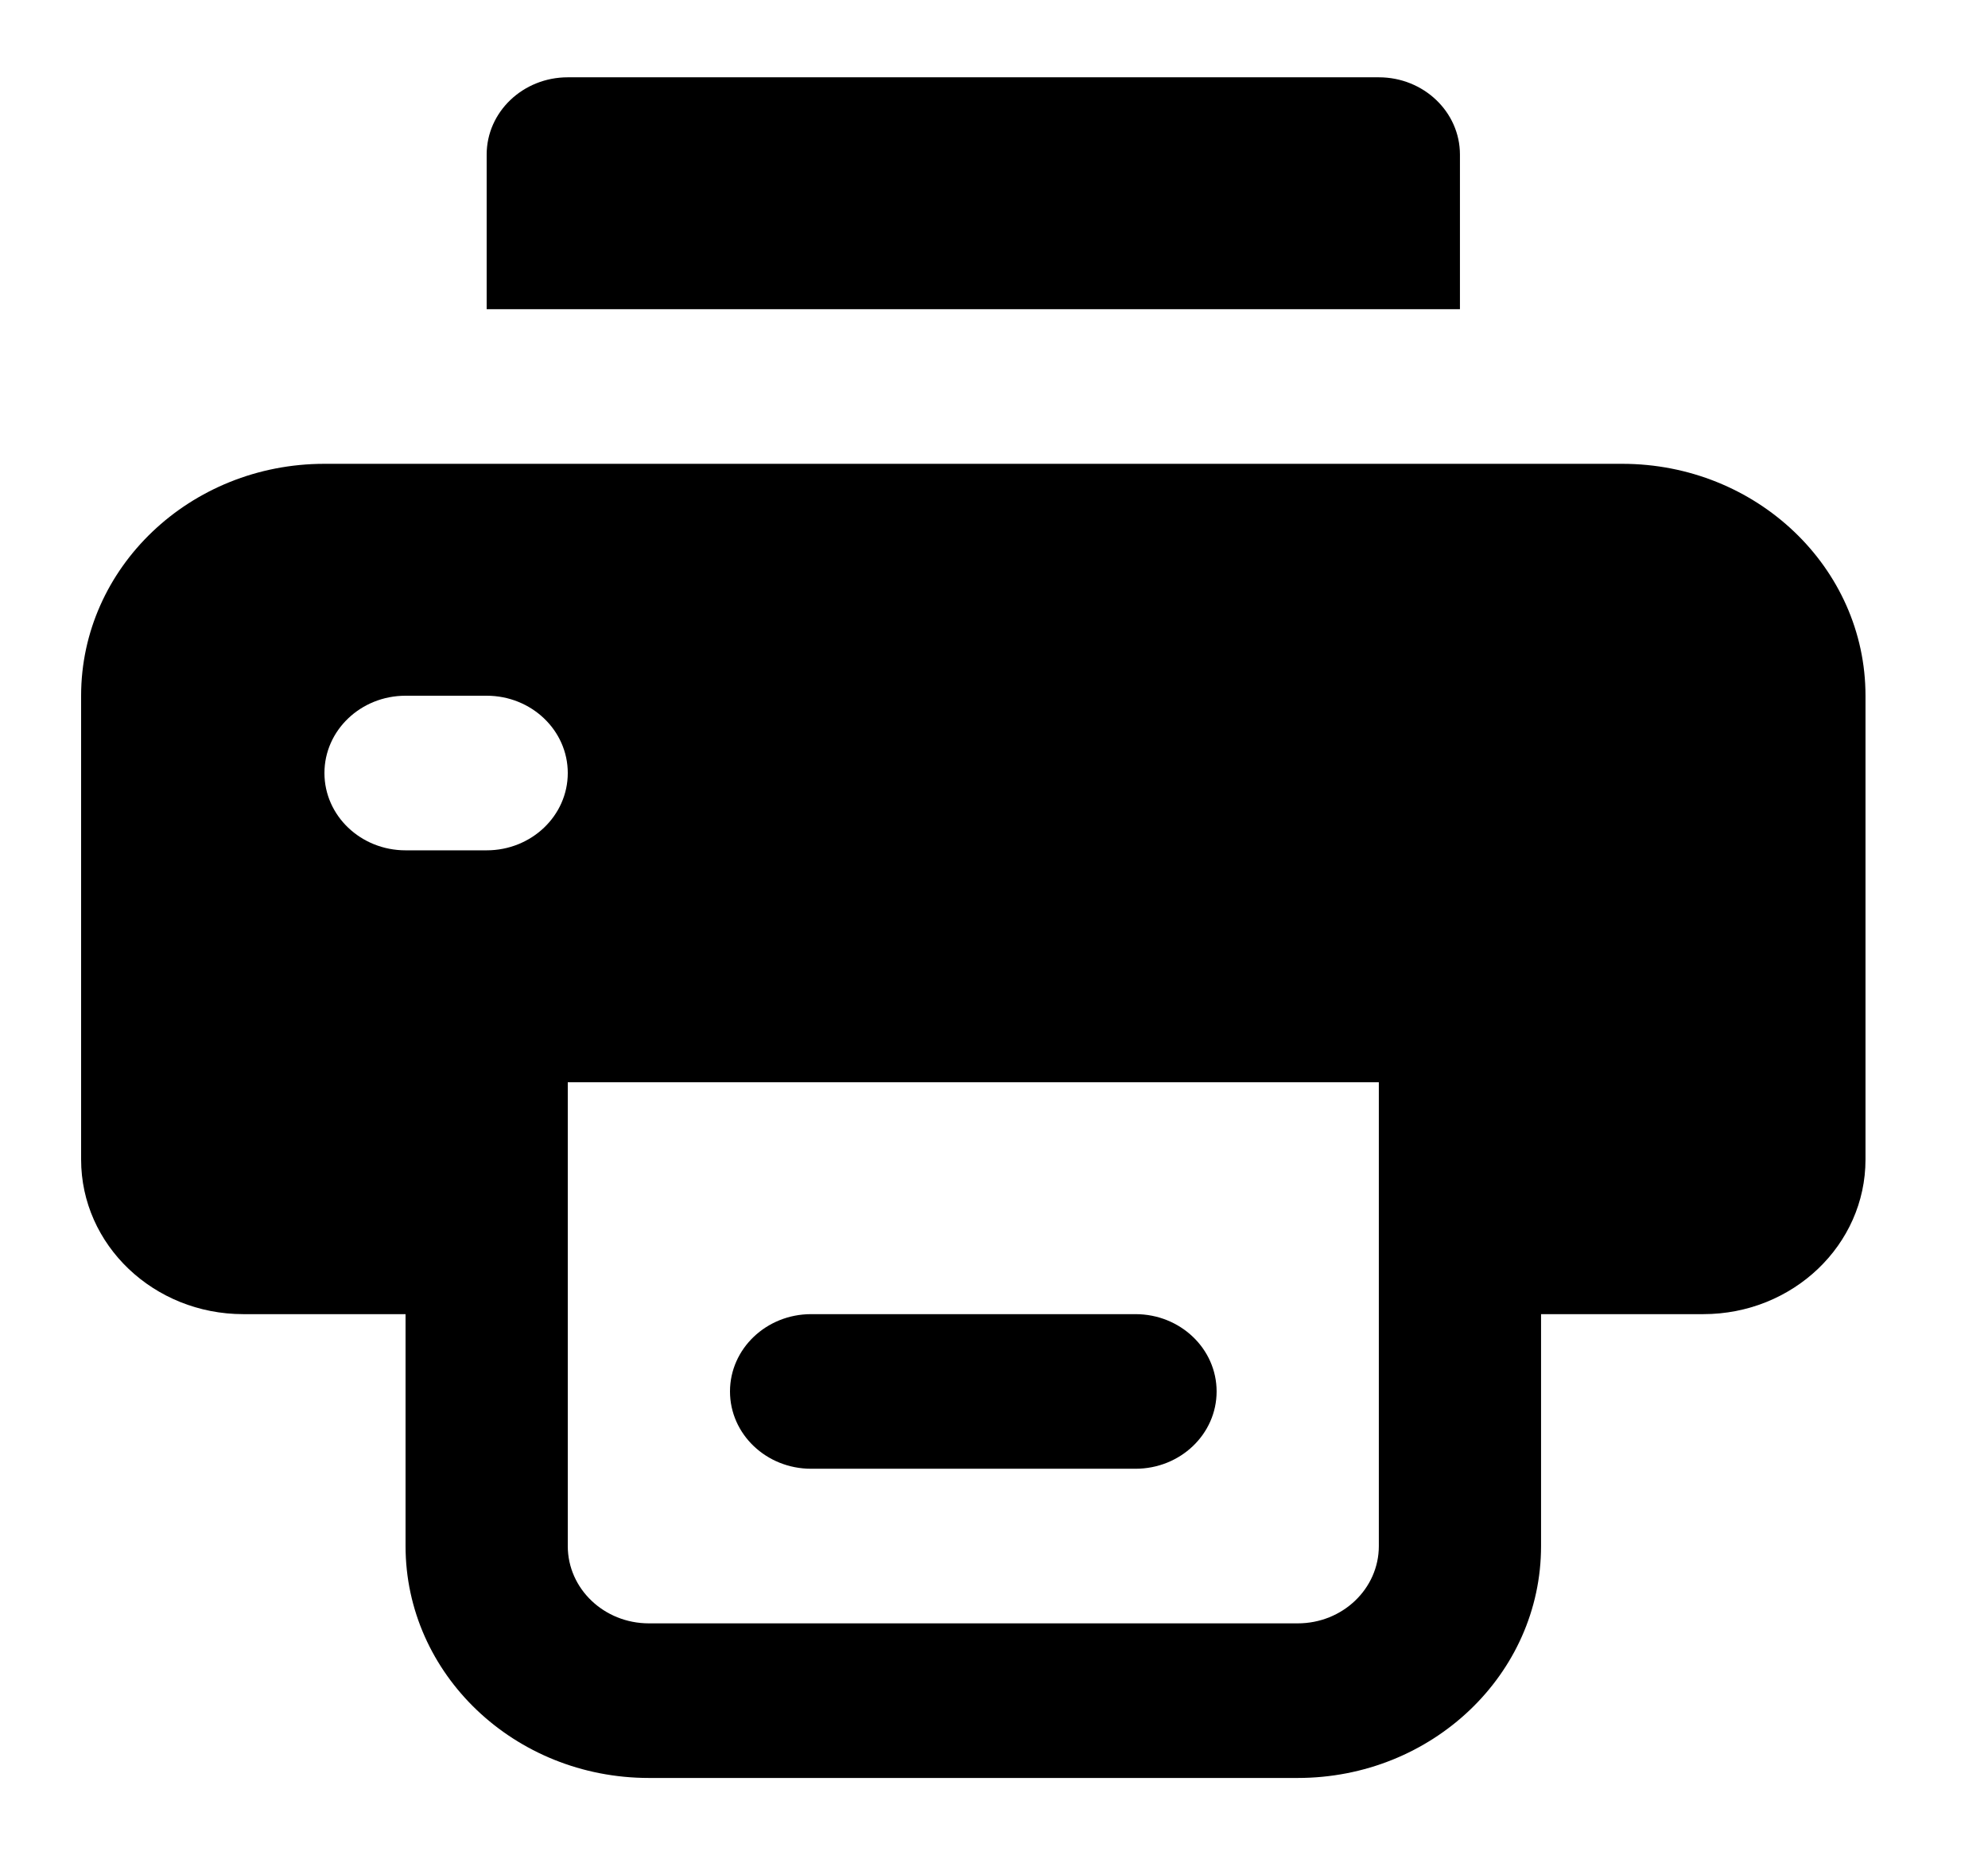
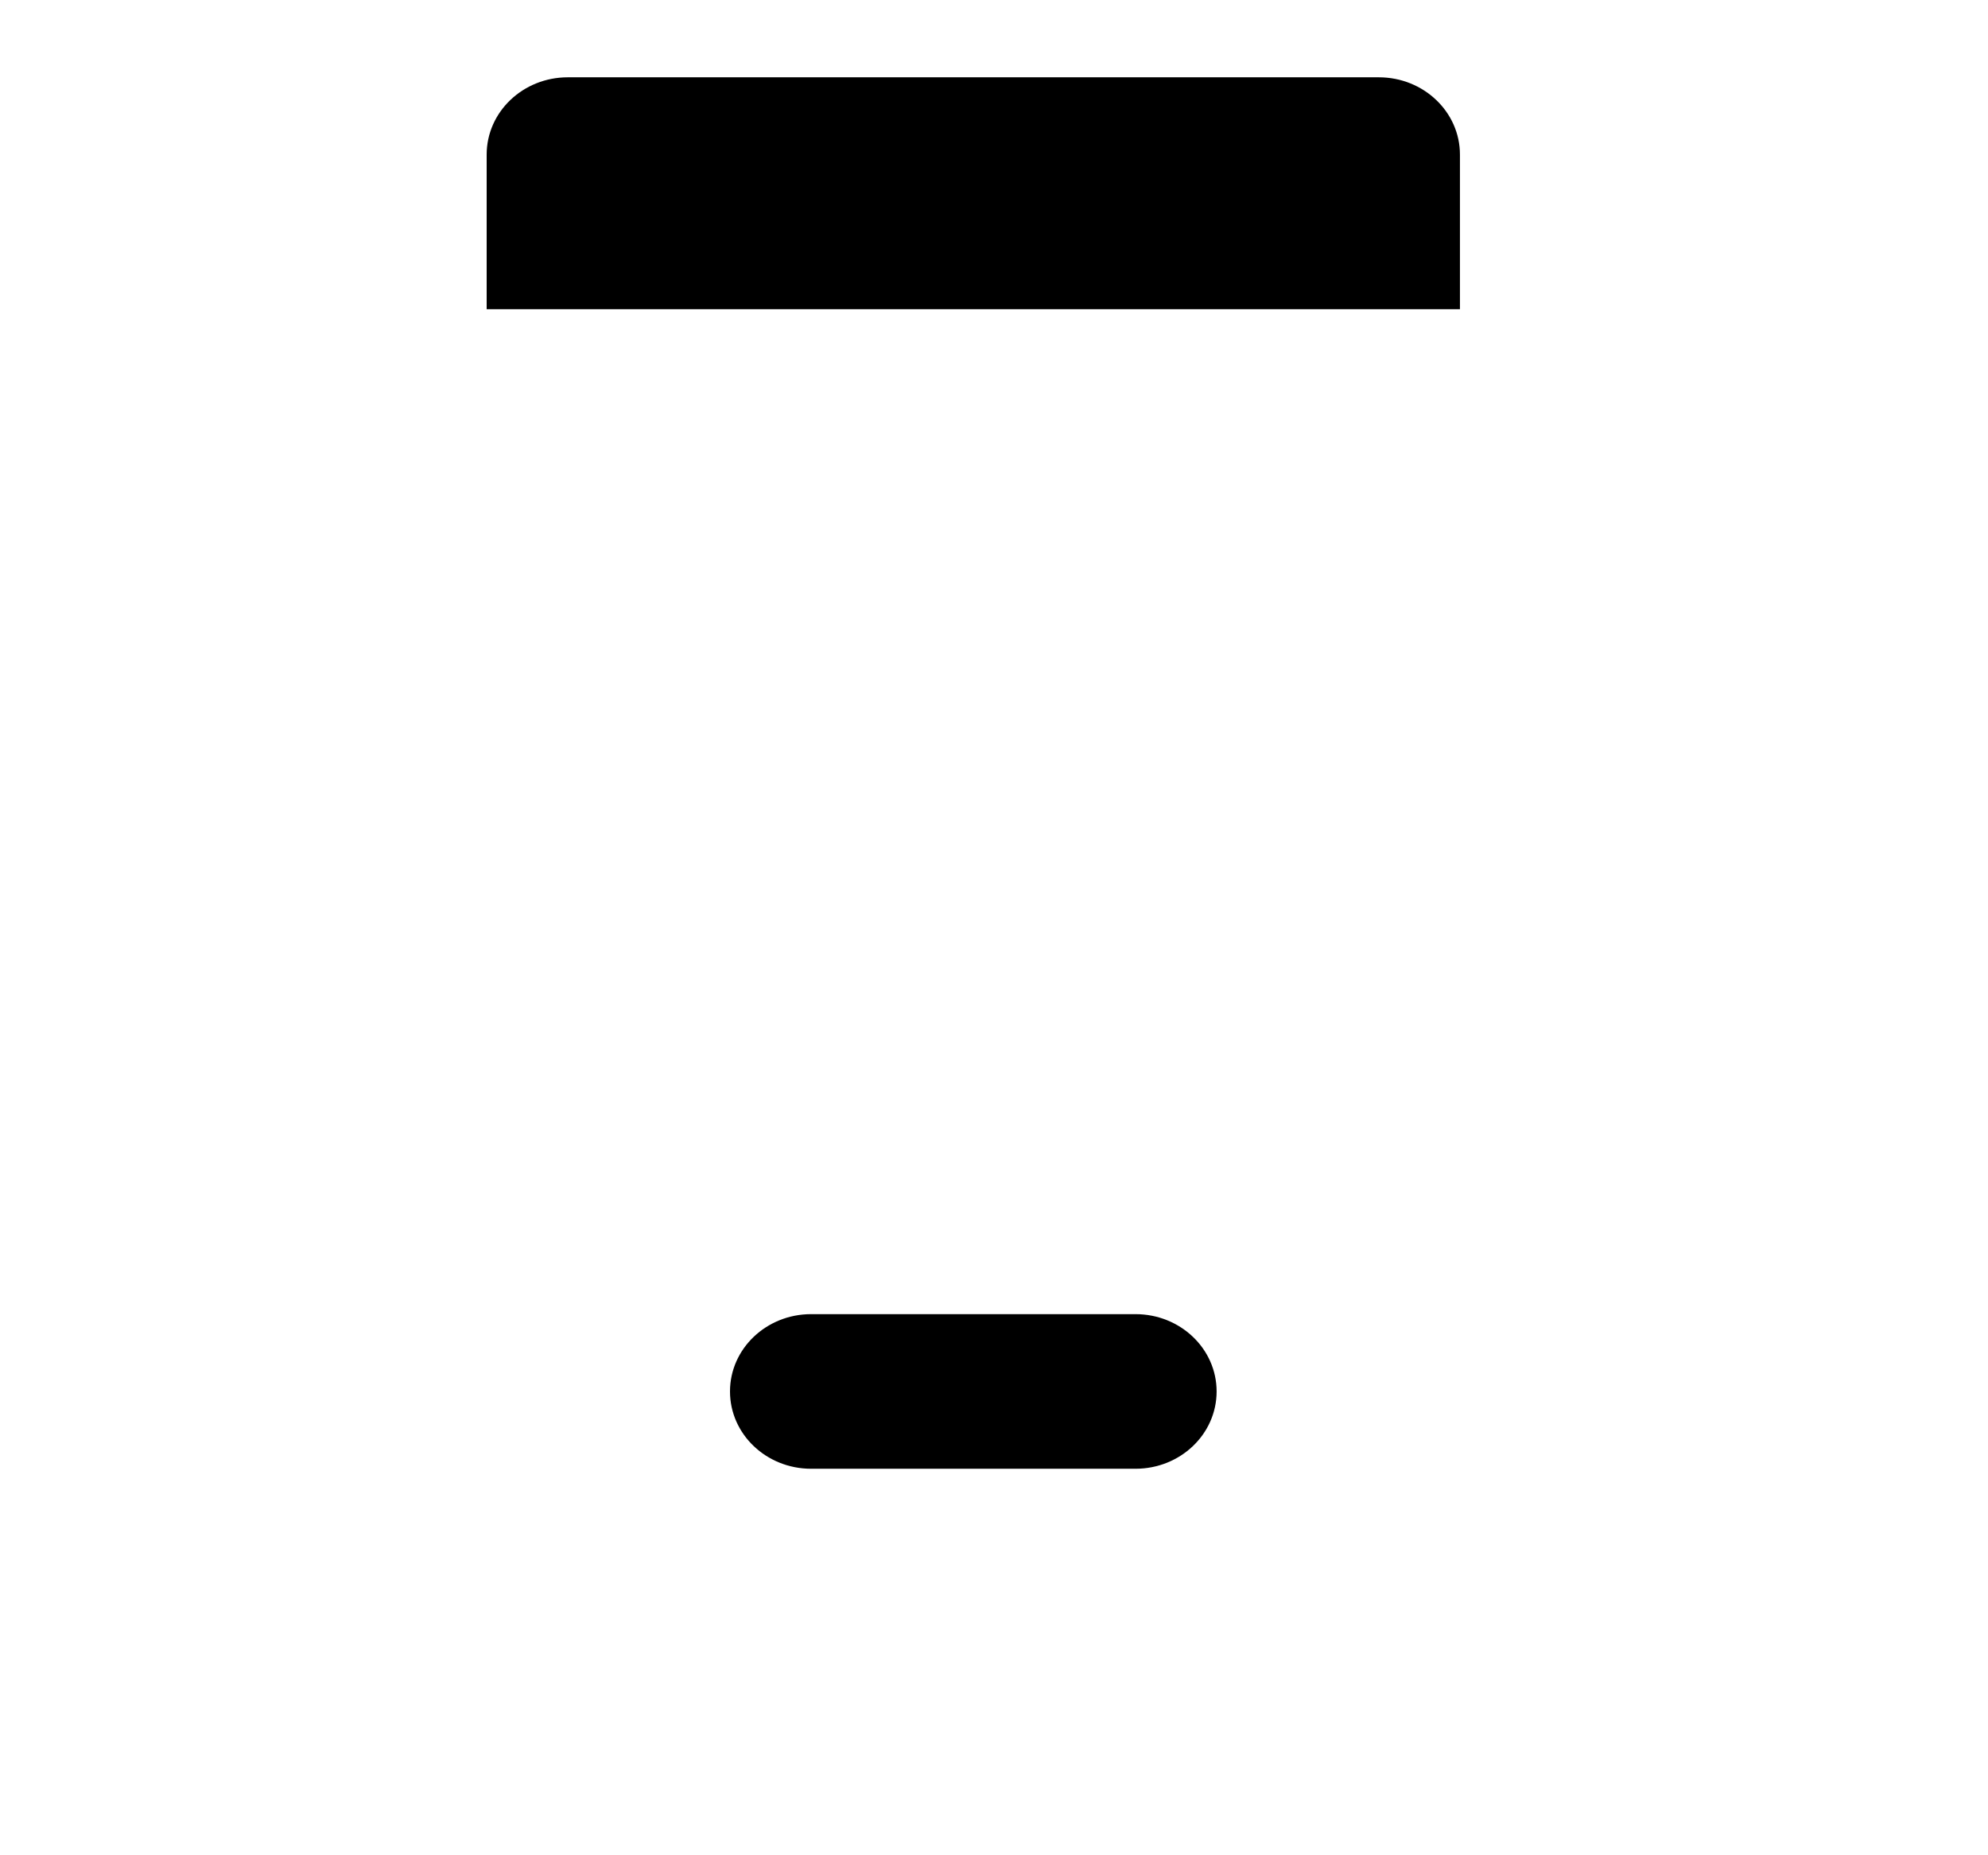
<svg xmlns="http://www.w3.org/2000/svg" width="45" height="42" viewBox="0 0 45 42" fill="none">
  <path d="M11.016 3.5C11.016 2.534 11.838 1.75 12.852 1.75H31.211C32.225 1.75 33.047 2.534 33.047 3.5V7H11.016V3.5Z" fill="black" />
  <path d="M18.36 29.75C17.346 29.75 16.524 30.534 16.524 31.5C16.524 32.467 17.346 33.25 18.36 33.25H25.703C26.718 33.25 27.539 32.467 27.539 31.5C27.539 30.534 26.718 29.75 25.703 29.75H18.36Z" fill="black" />
-   <path fill-rule="evenodd" clip-rule="evenodd" d="M34.883 29.75V35C34.883 37.9 32.417 40.25 29.375 40.25H14.688C11.646 40.25 9.18 37.9 9.18 35V29.75H5.508C3.48 29.75 1.836 28.183 1.836 26.25V15.75C1.836 12.851 4.302 10.5 7.344 10.5H36.719C39.761 10.5 42.227 12.851 42.227 15.75V26.25C42.227 28.183 40.583 29.75 38.555 29.75H34.883ZM12.852 24.5H31.211V35C31.211 35.967 30.389 36.75 29.375 36.75H14.688C13.674 36.75 12.852 35.967 12.852 35V24.5ZM9.18 15.75C8.166 15.75 7.344 16.534 7.344 17.5C7.344 18.466 8.166 19.25 9.18 19.25H11.016C12.03 19.25 12.852 18.466 12.852 17.5C12.852 16.534 12.03 15.75 11.016 15.75H9.18Z" fill="black" />
</svg>